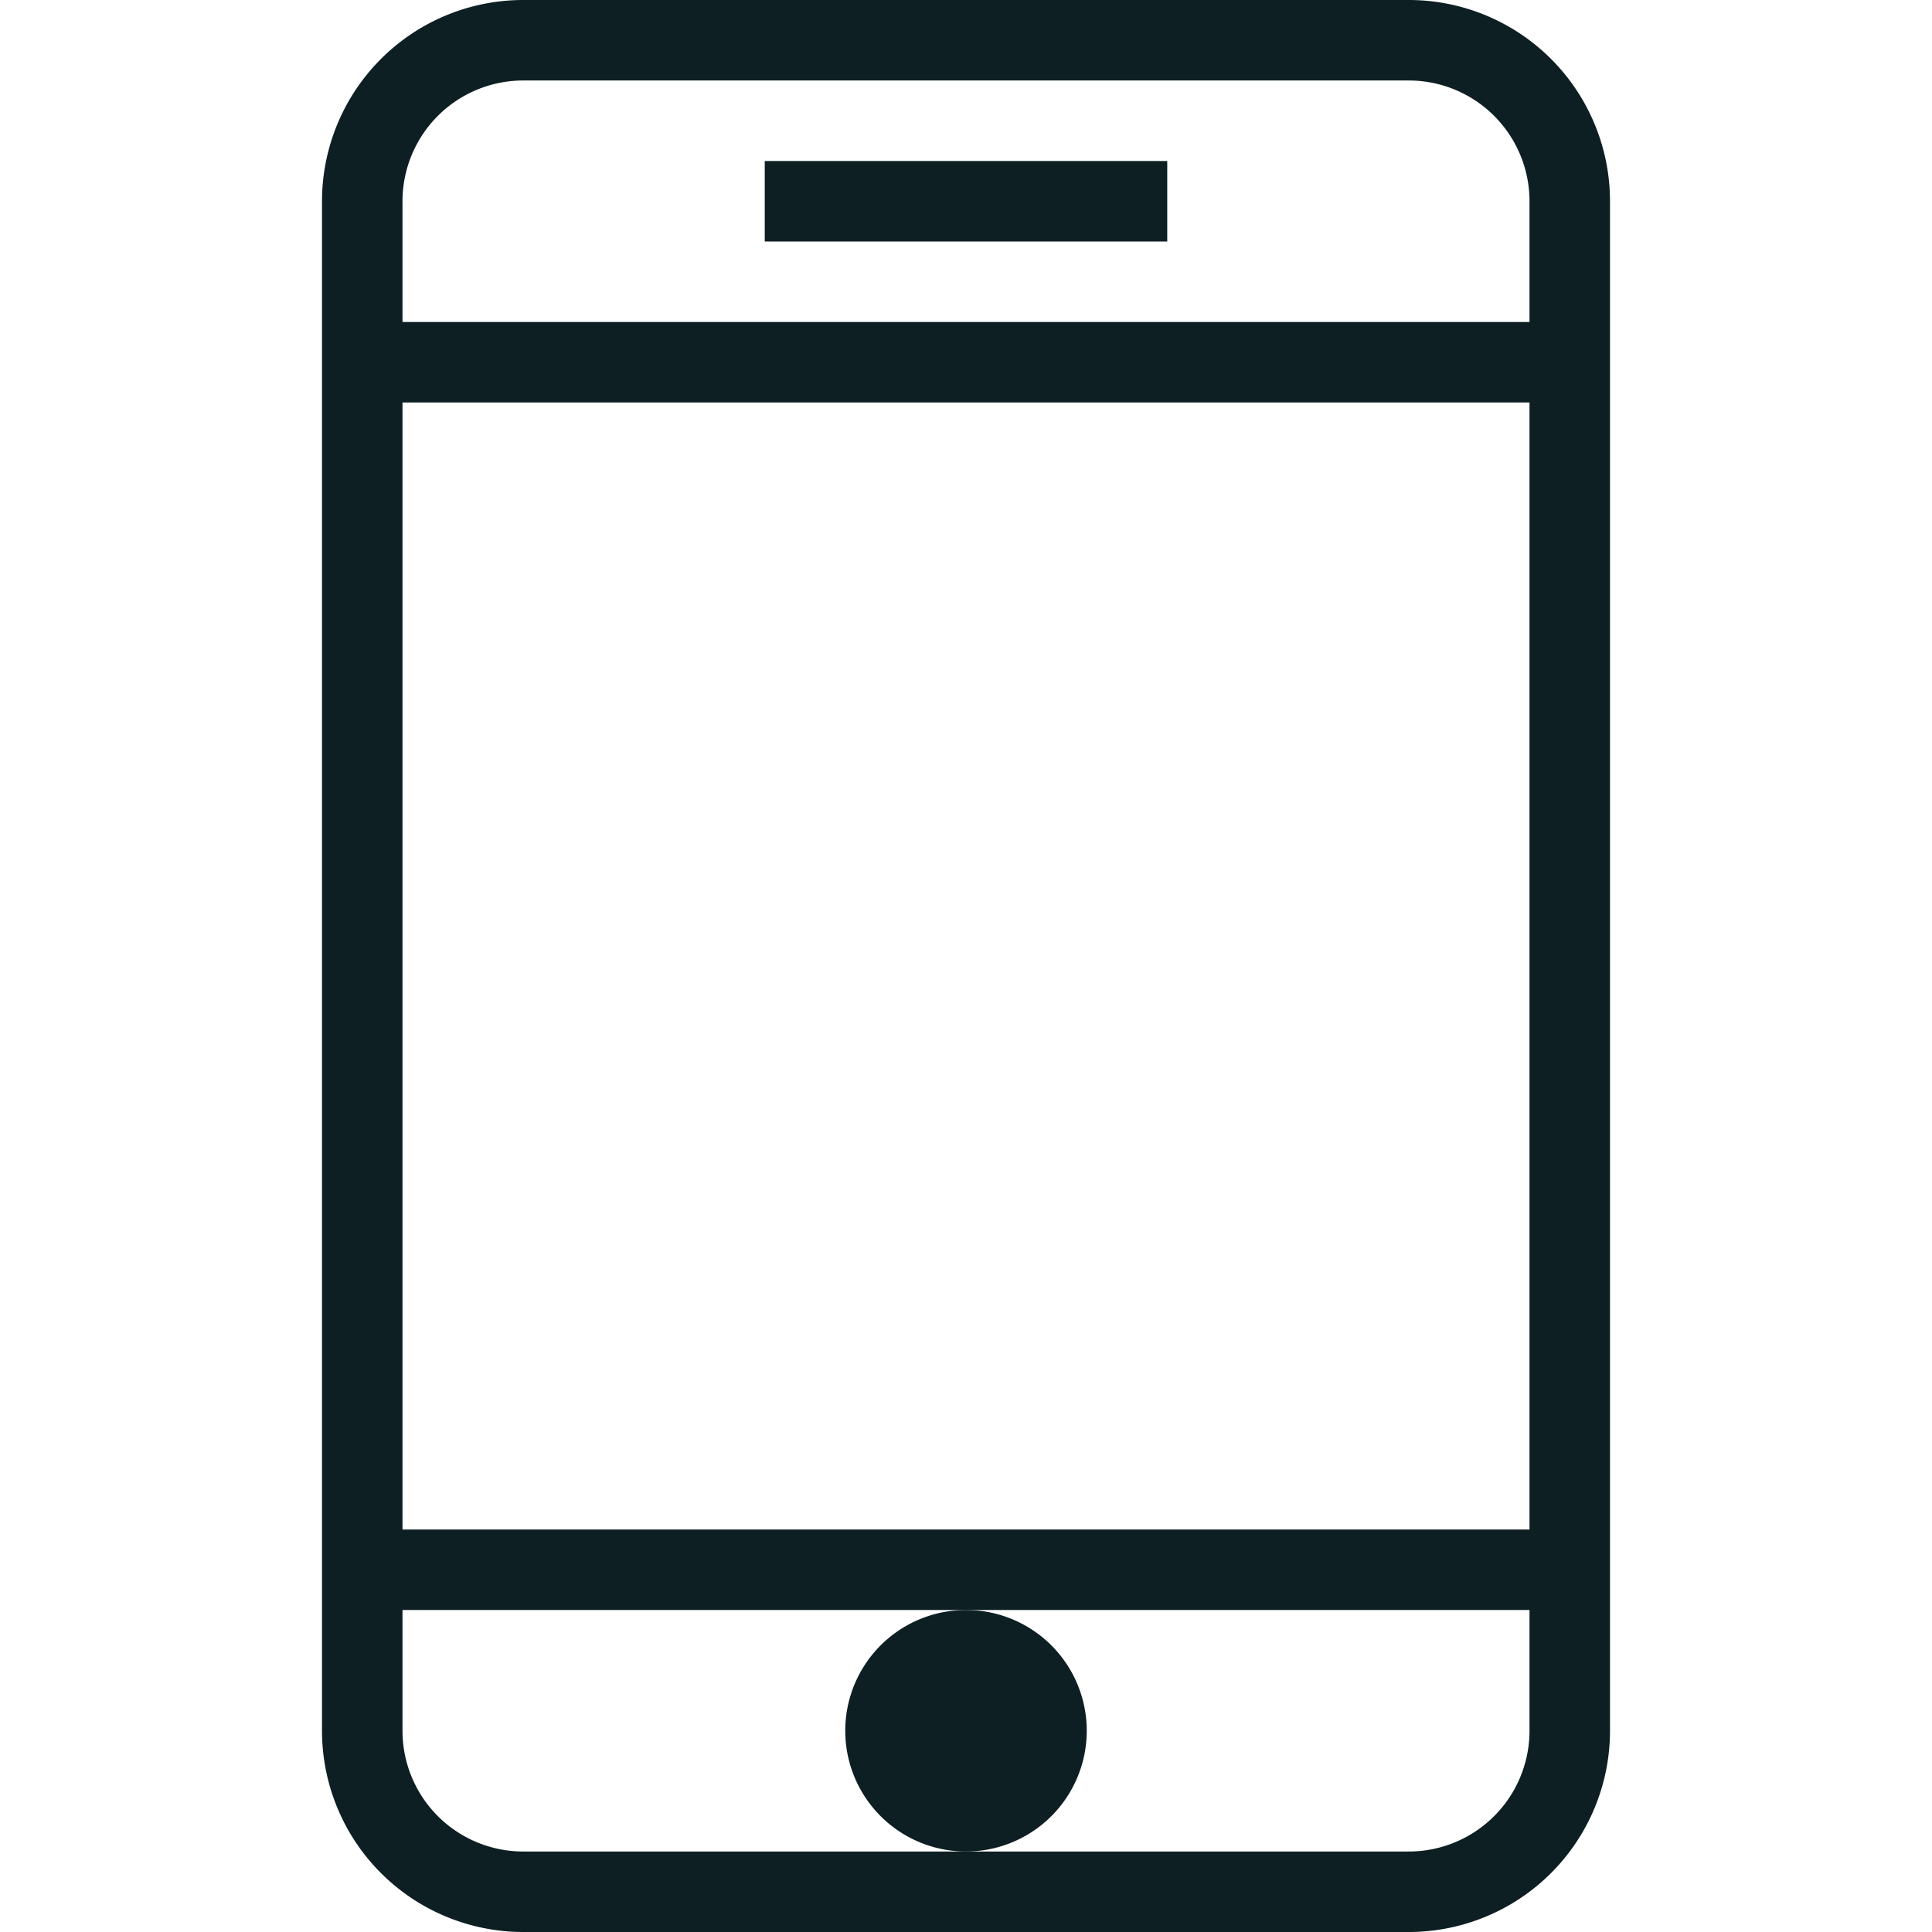
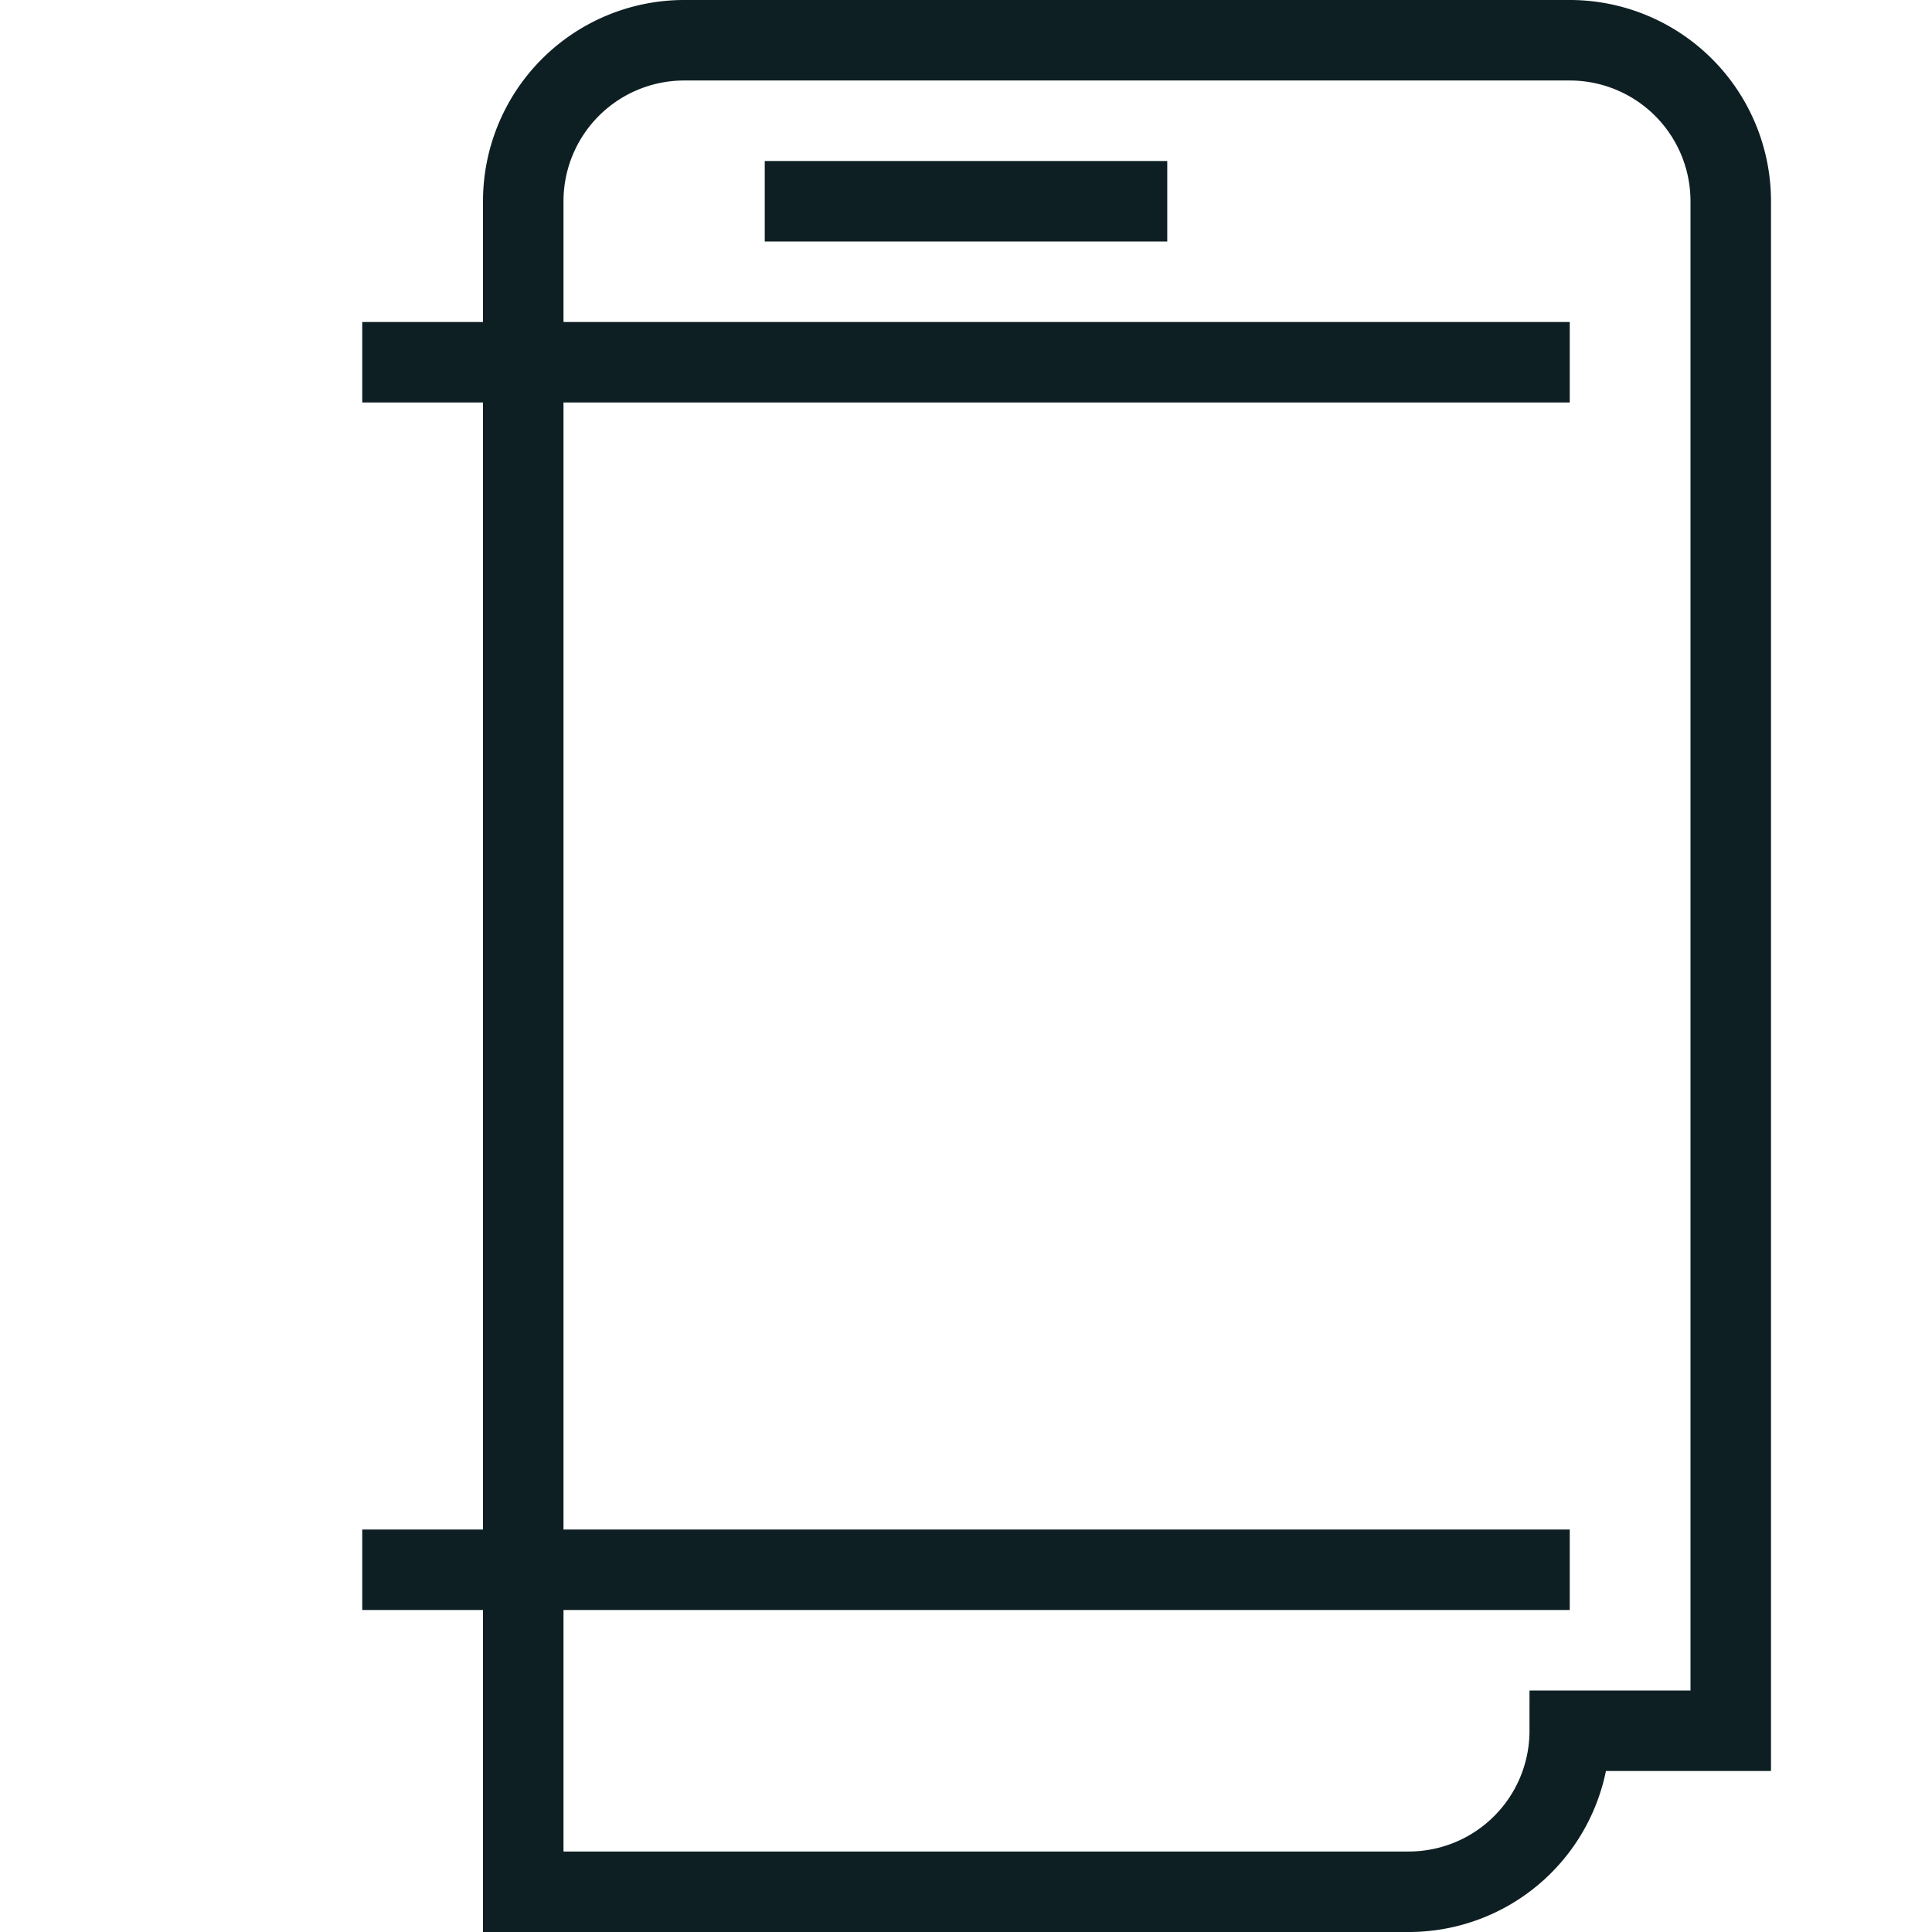
<svg xmlns="http://www.w3.org/2000/svg" viewBox="0 0 48 48" style="stroke: #0D1F23;">
  <g stroke-width="2" fill="none" fill-rule="evenodd">
-     <path d="M39 43a4 4 0 0 1-4 4H13a4 4 0 0 1-4-4V5a4 4 0 0 1 4-4h22a4 4 0 0 1 4 4v38zm0-34H9m30 30H9" />
-     <path d="M24 41a2 2 0 1 0 0 4 2 2 0 0 0 0-4" fill="#0D1F23" />
+     <path d="M39 43a4 4 0 0 1-4 4H13V5a4 4 0 0 1 4-4h22a4 4 0 0 1 4 4v38zm0-34H9m30 30H9" />
    <path d="M19 5h10" />
  </g>
</svg>